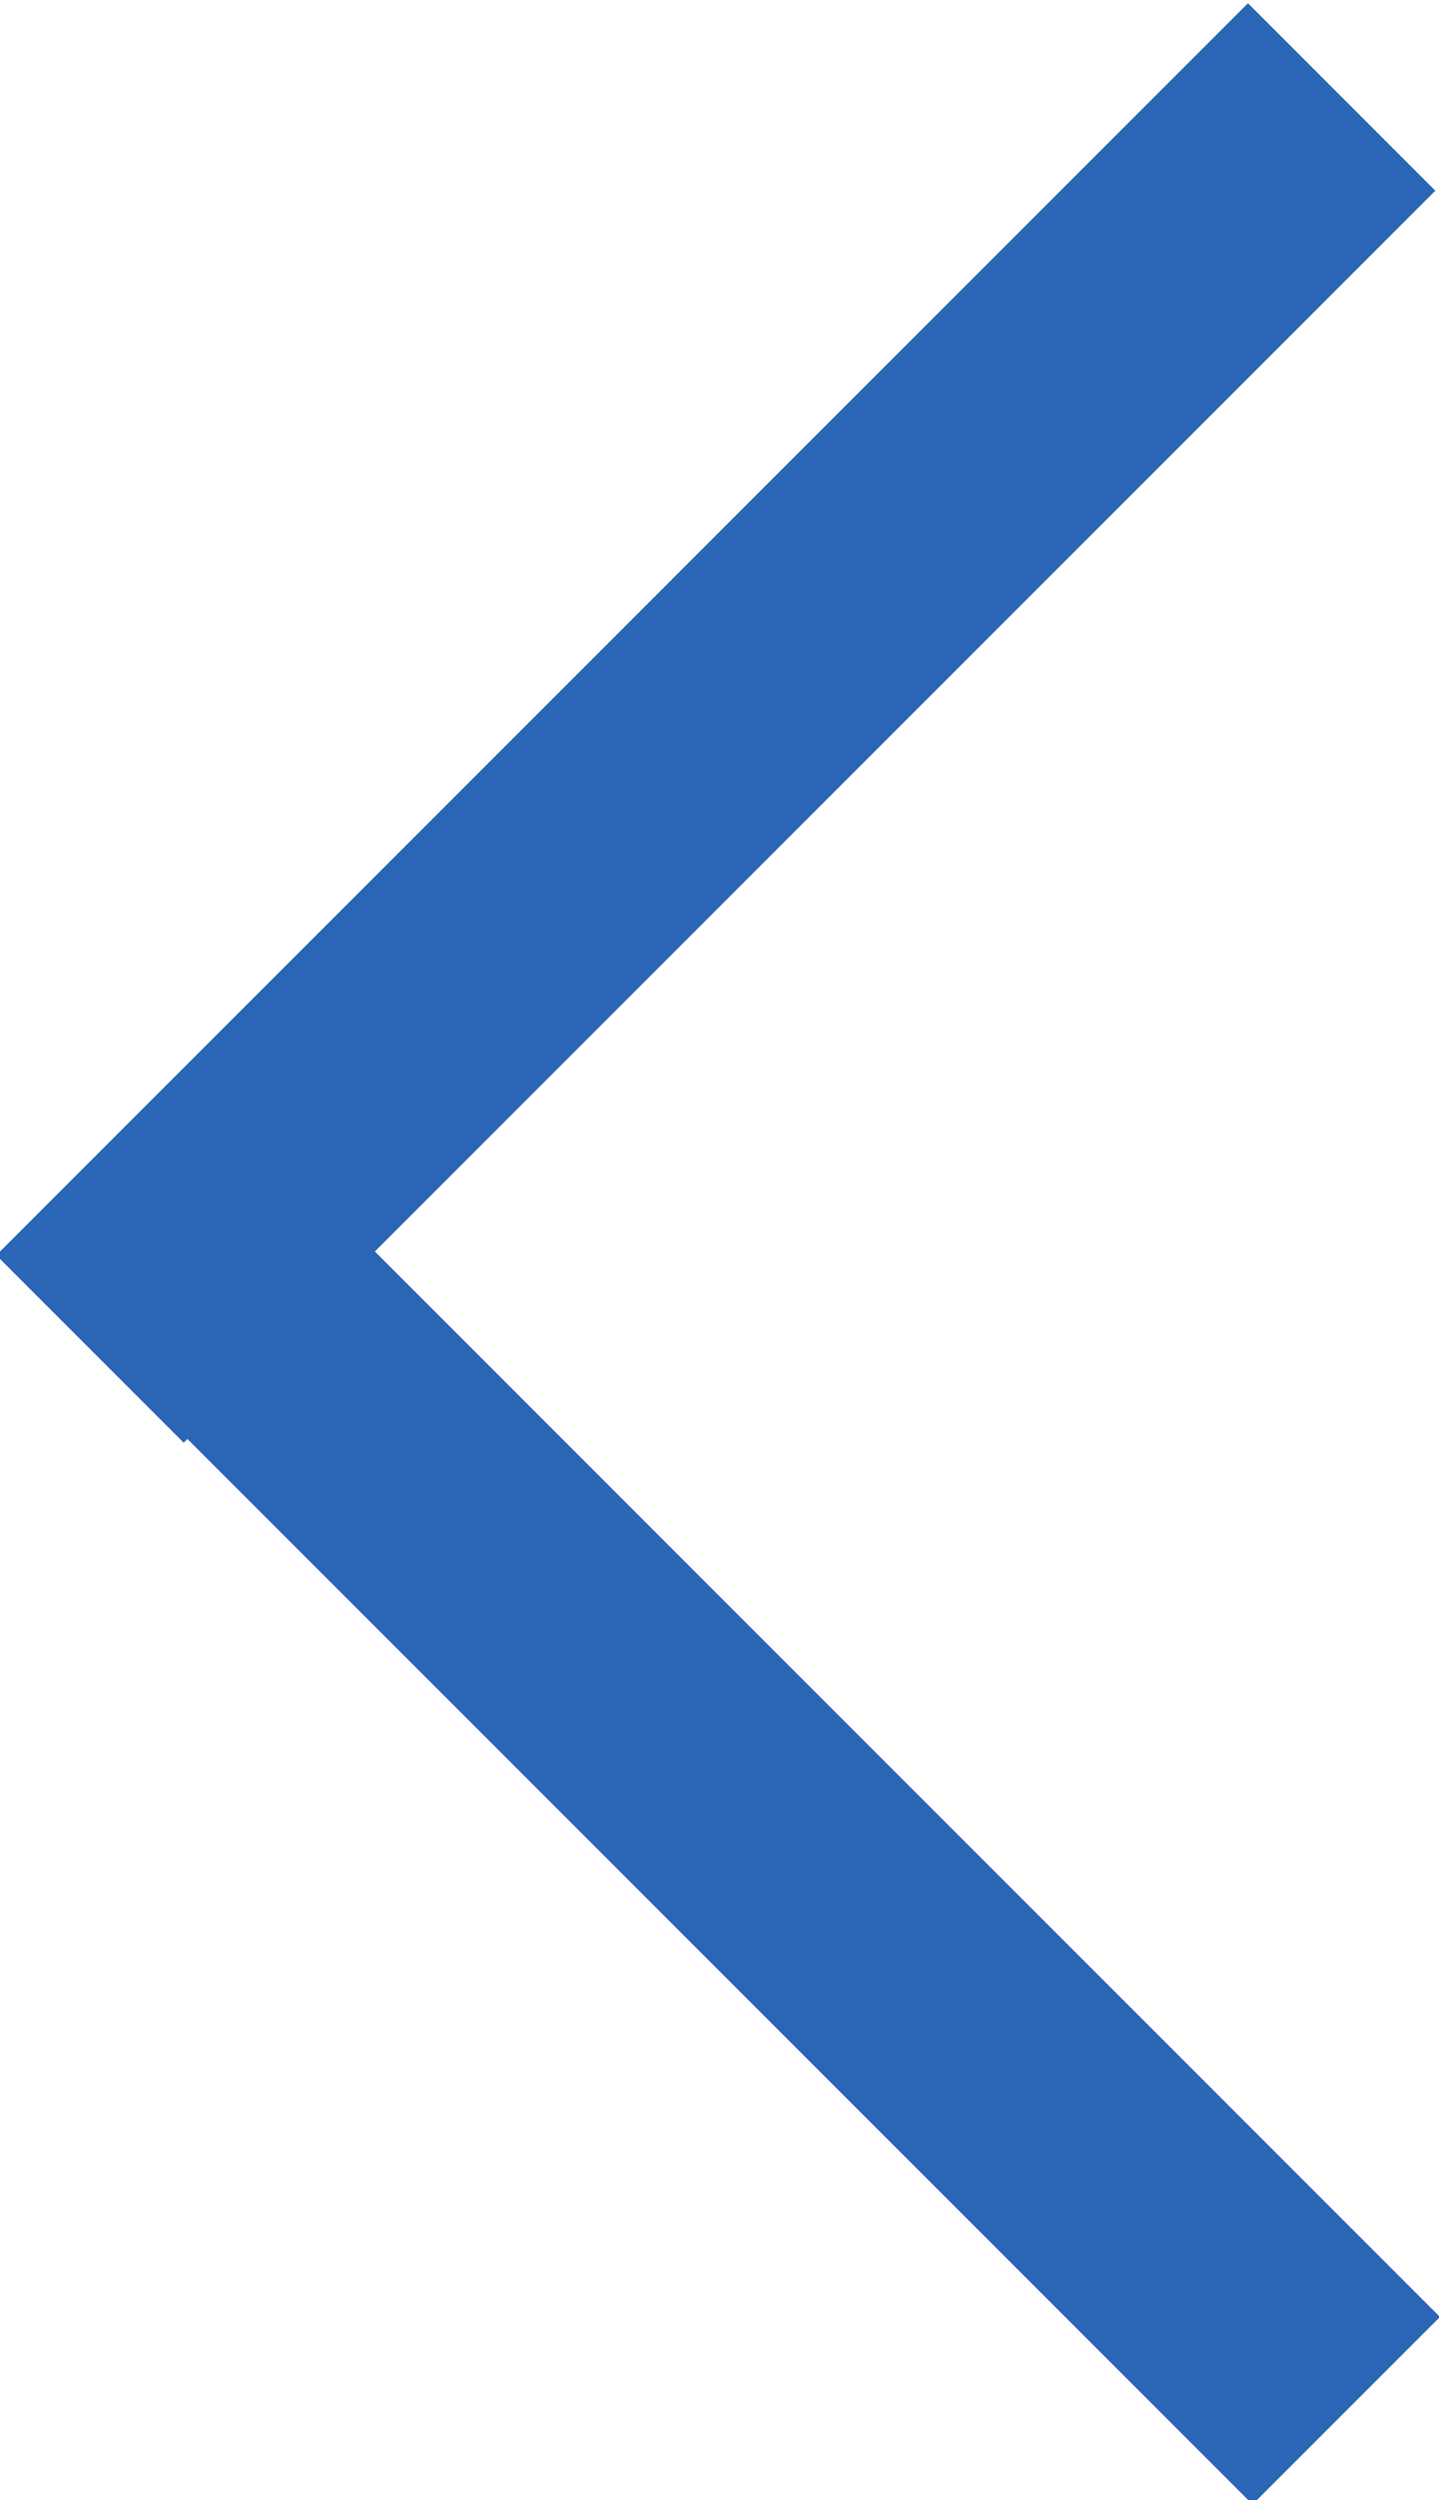
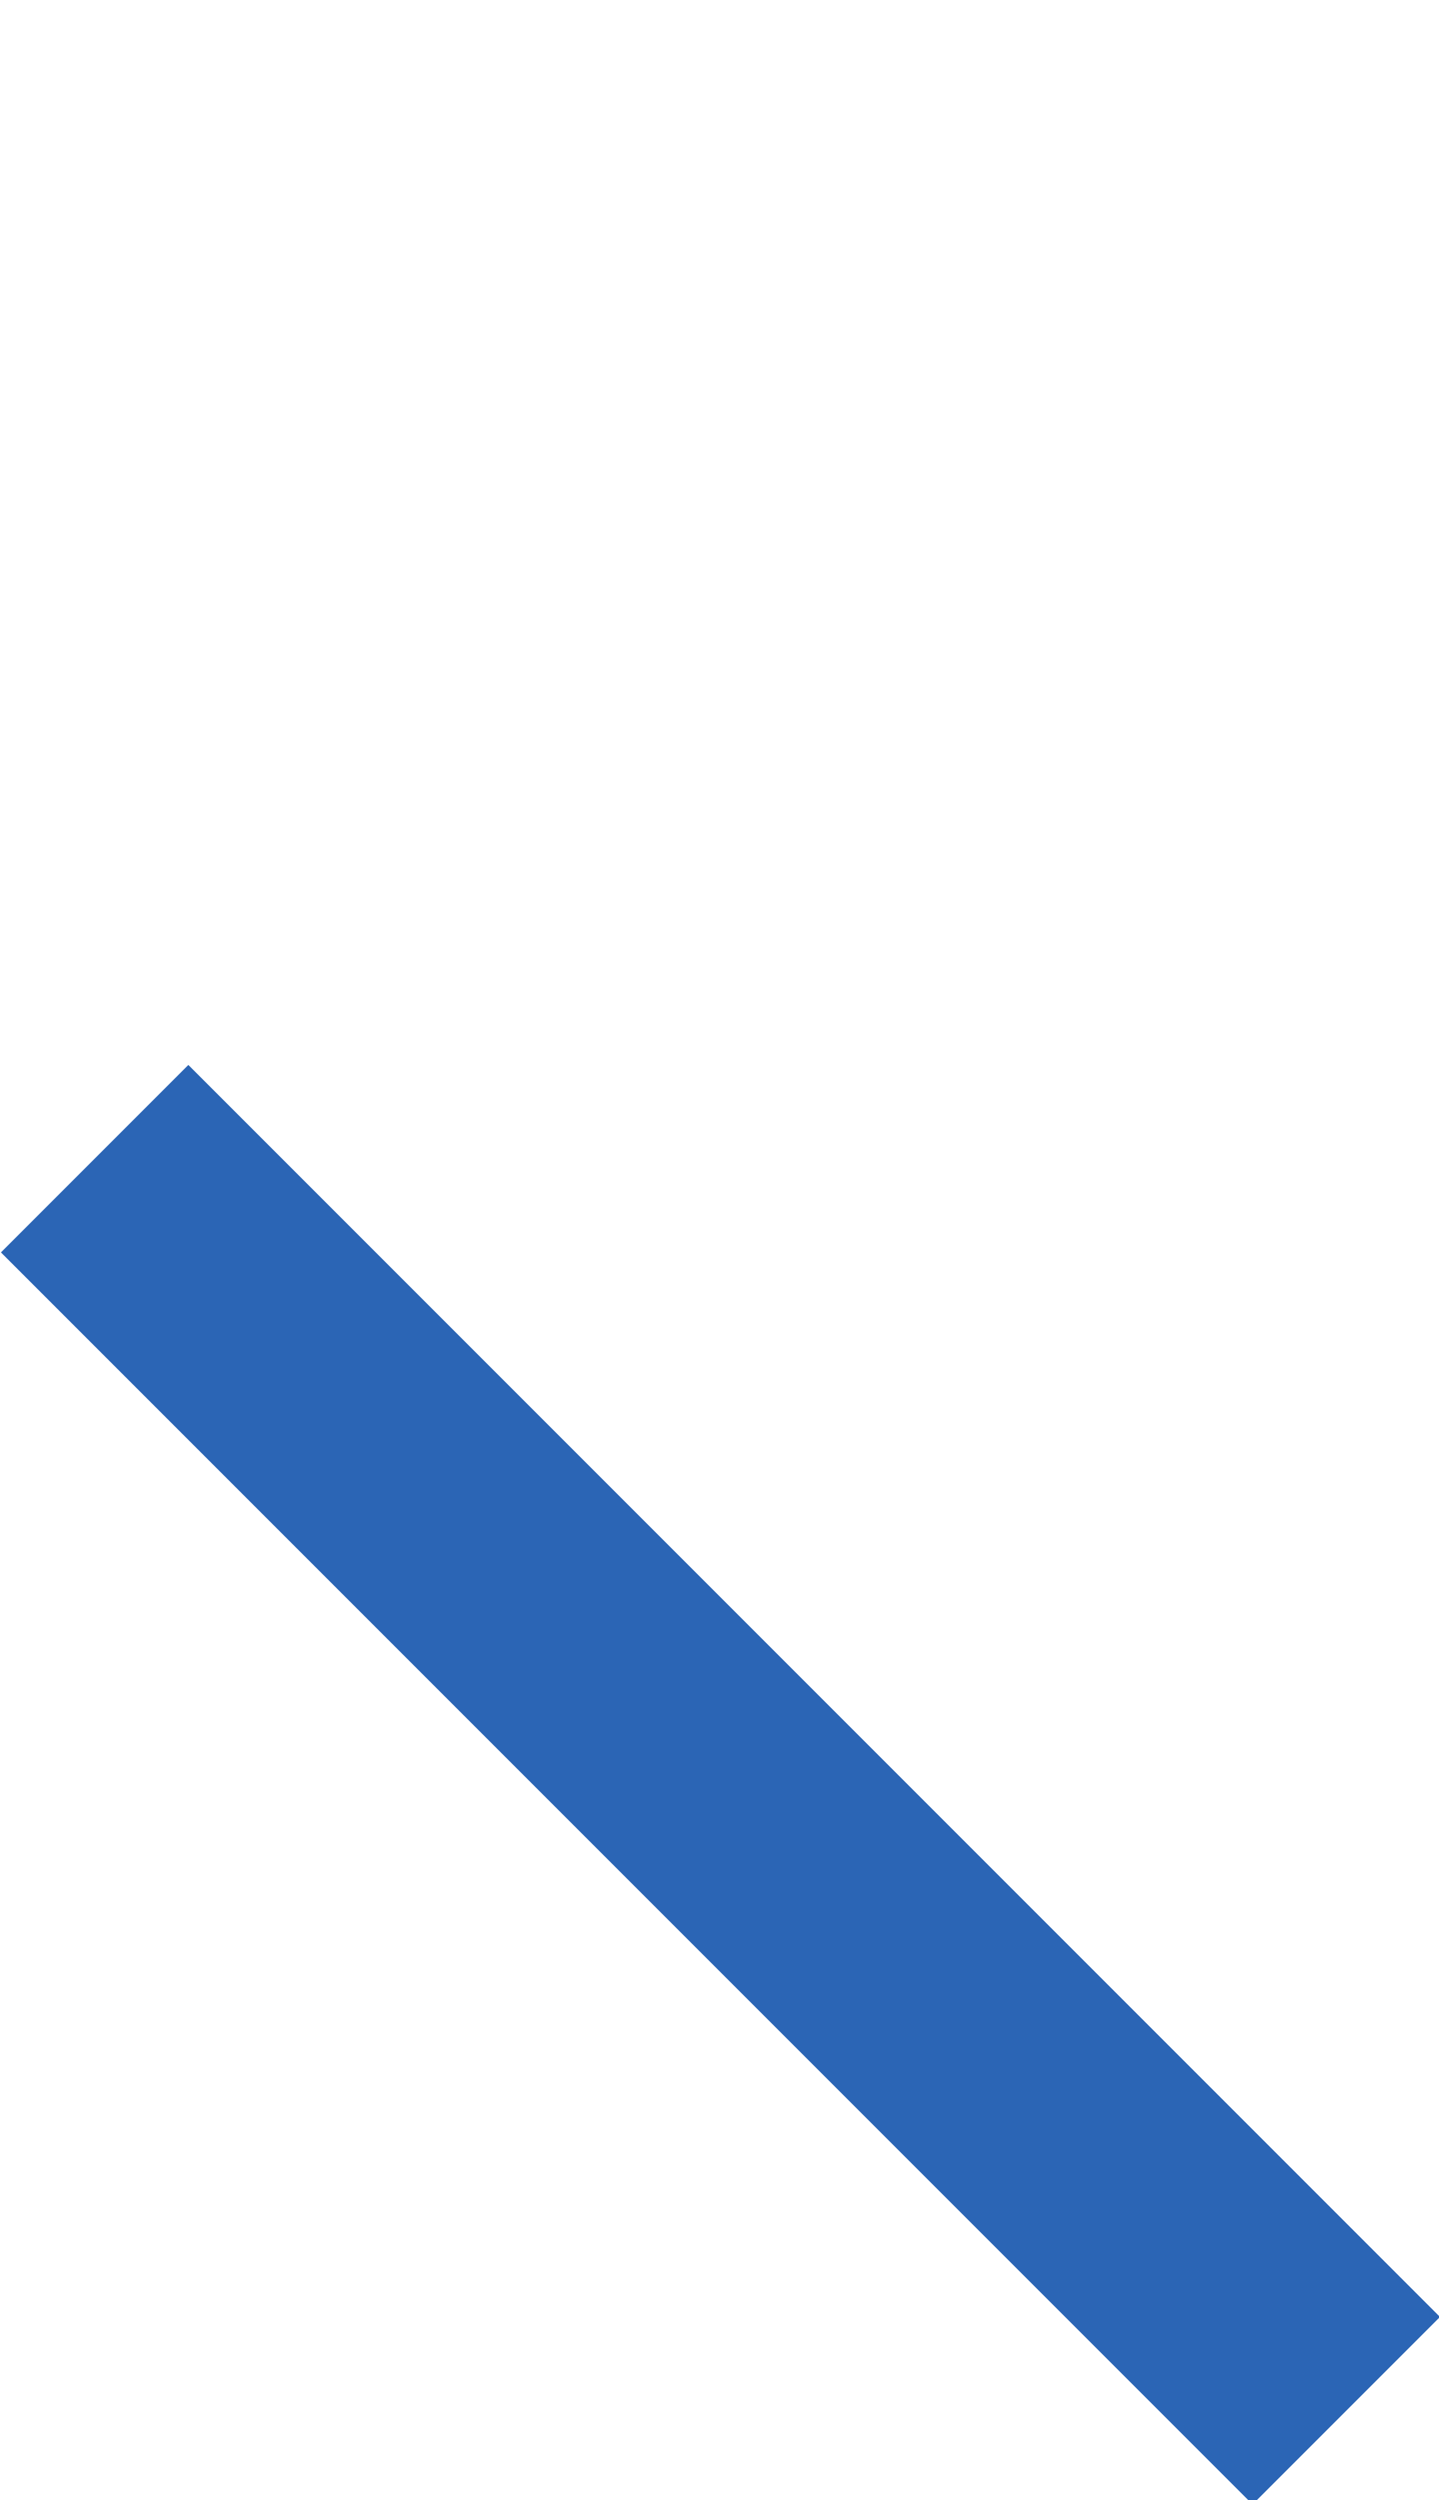
<svg xmlns="http://www.w3.org/2000/svg" version="1.1" id="Lager_1" x="0px" y="0px" viewBox="0 0 15.2 26.4" style="enable-background:new 0 0 15.2 26.4;" xml:space="preserve">
  <style type="text/css">
	.st0{fill:#2B65B5;}
</style>
-   <rect x="-1.8" y="6.2" transform="matrix(0.707 -0.707 0.707 0.707 -3.15 7.599)" class="st0" width="18.7" height="2.8" />
  <rect x="6.2" y="9.5" transform="matrix(0.707 -0.707 0.707 0.707 -11.09 10.892)" class="st0" width="2.8" height="18.7" />
</svg>